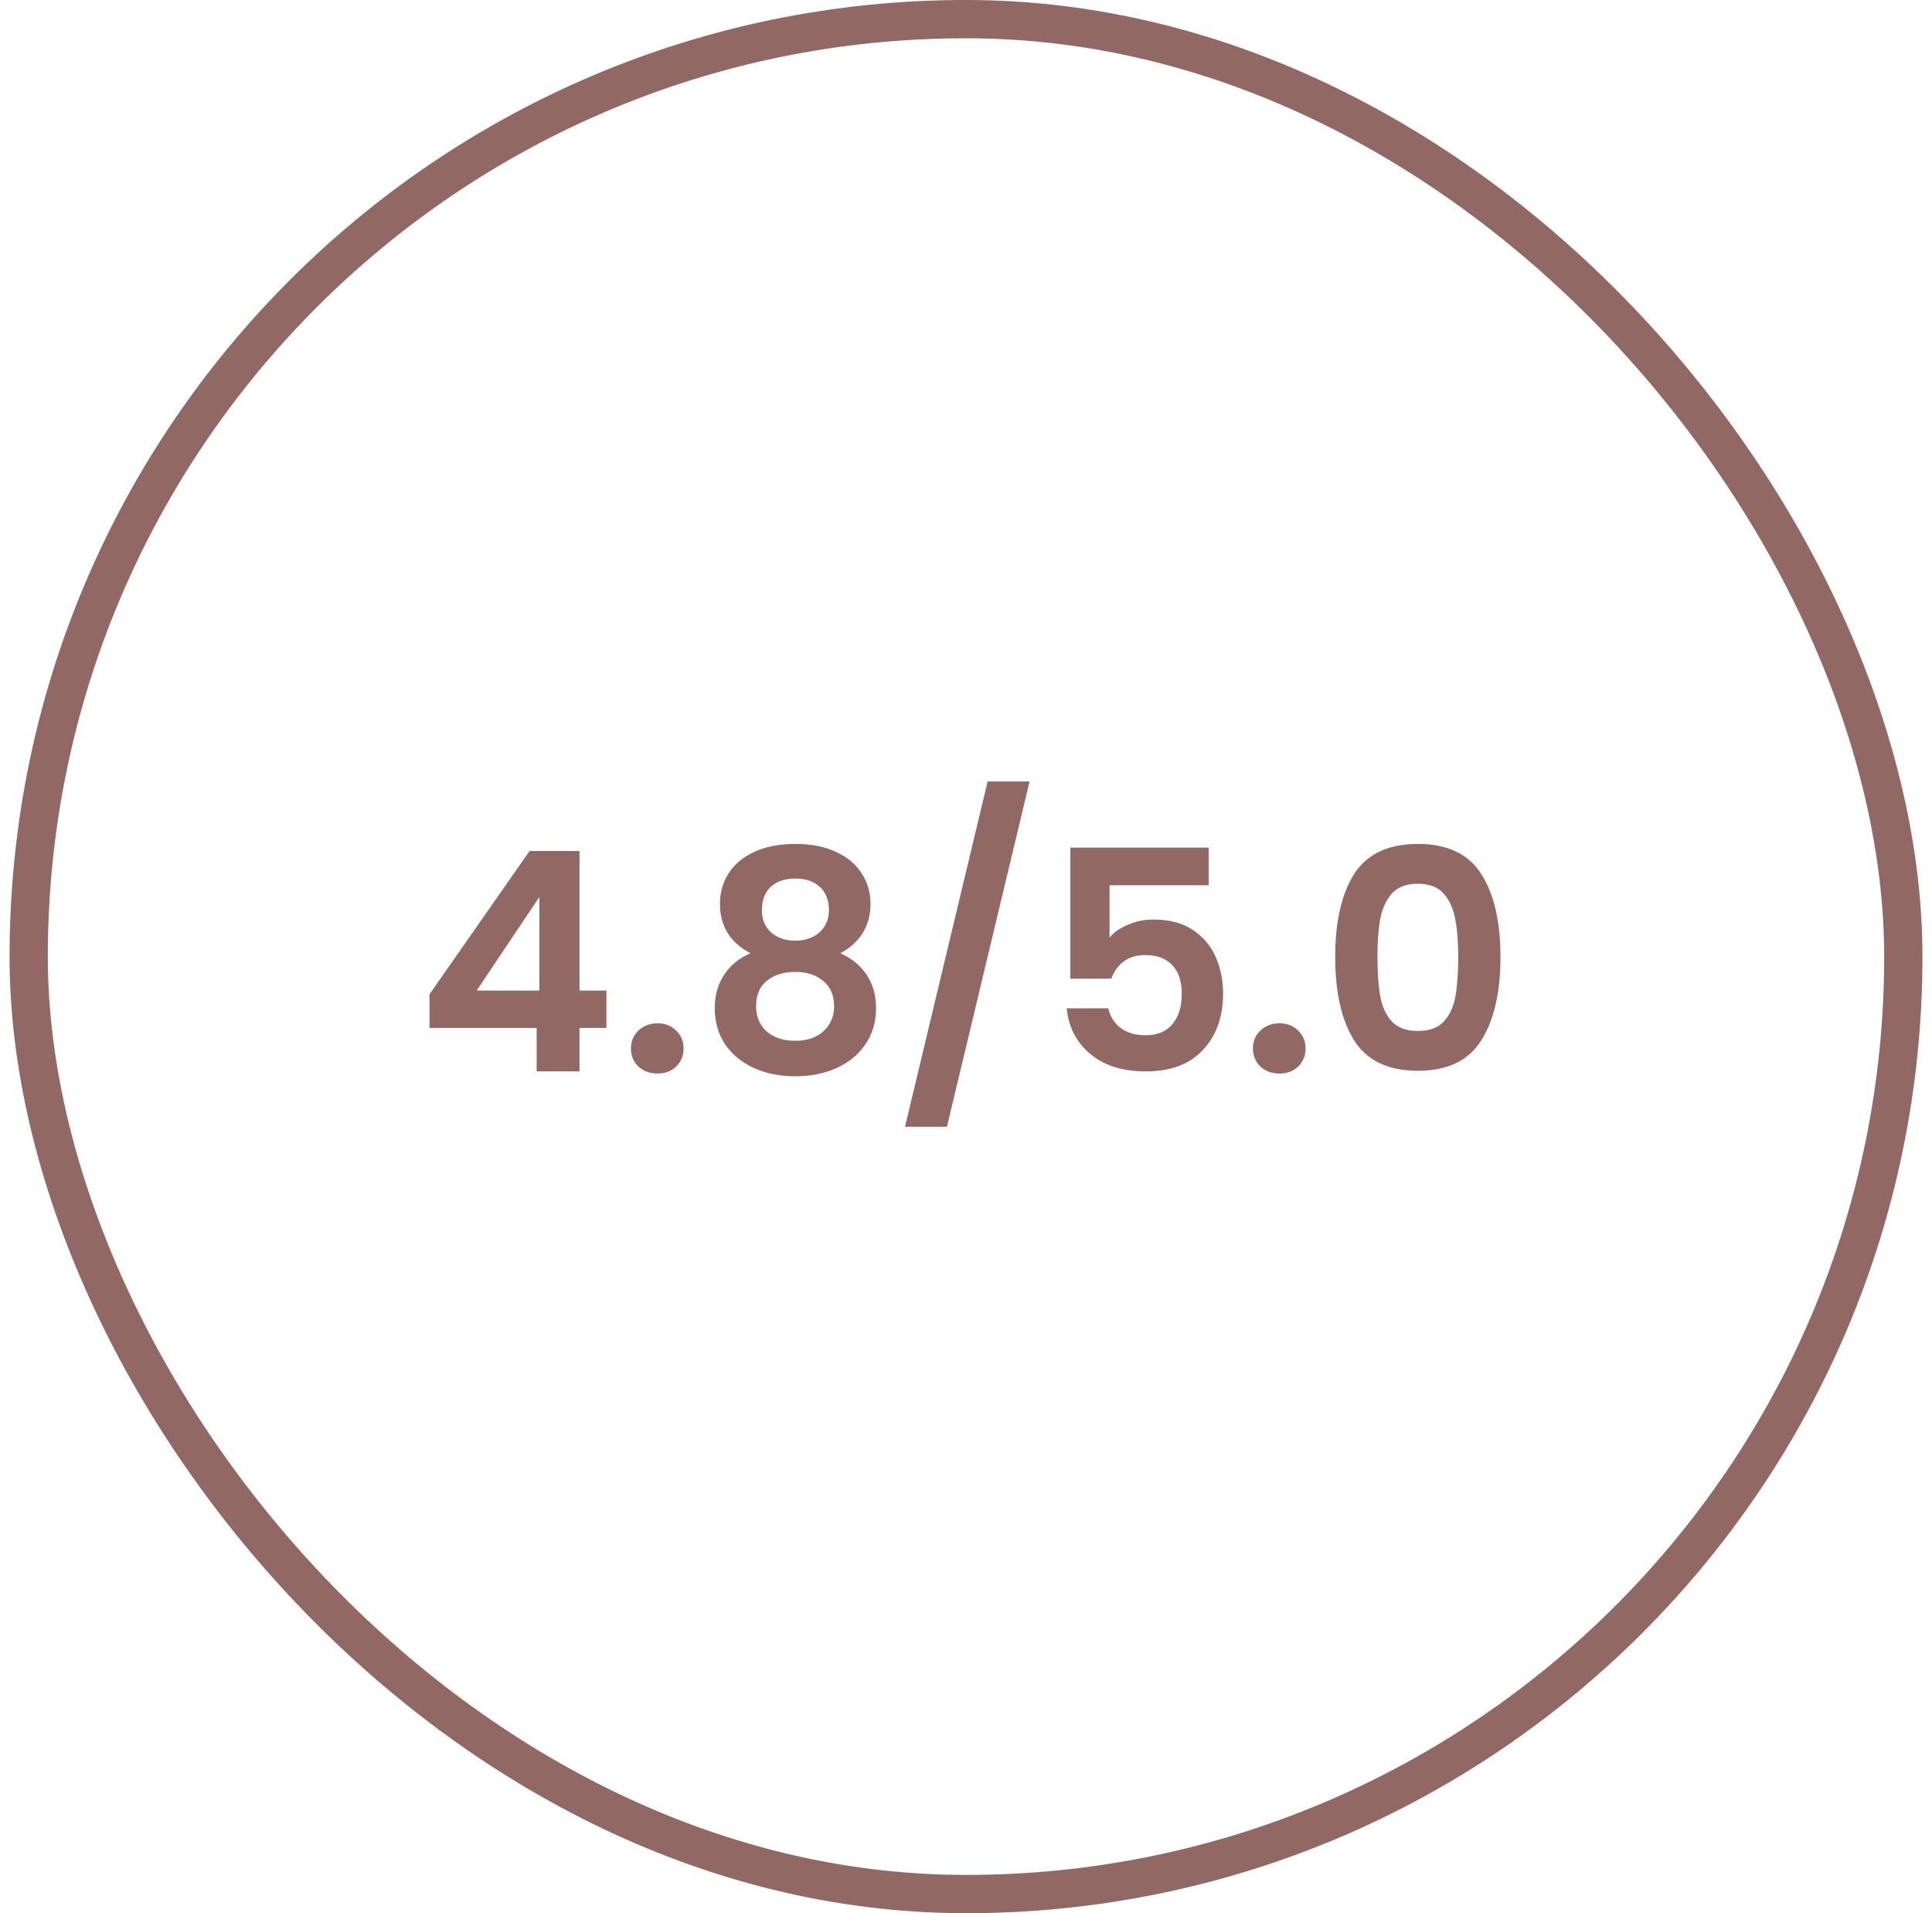
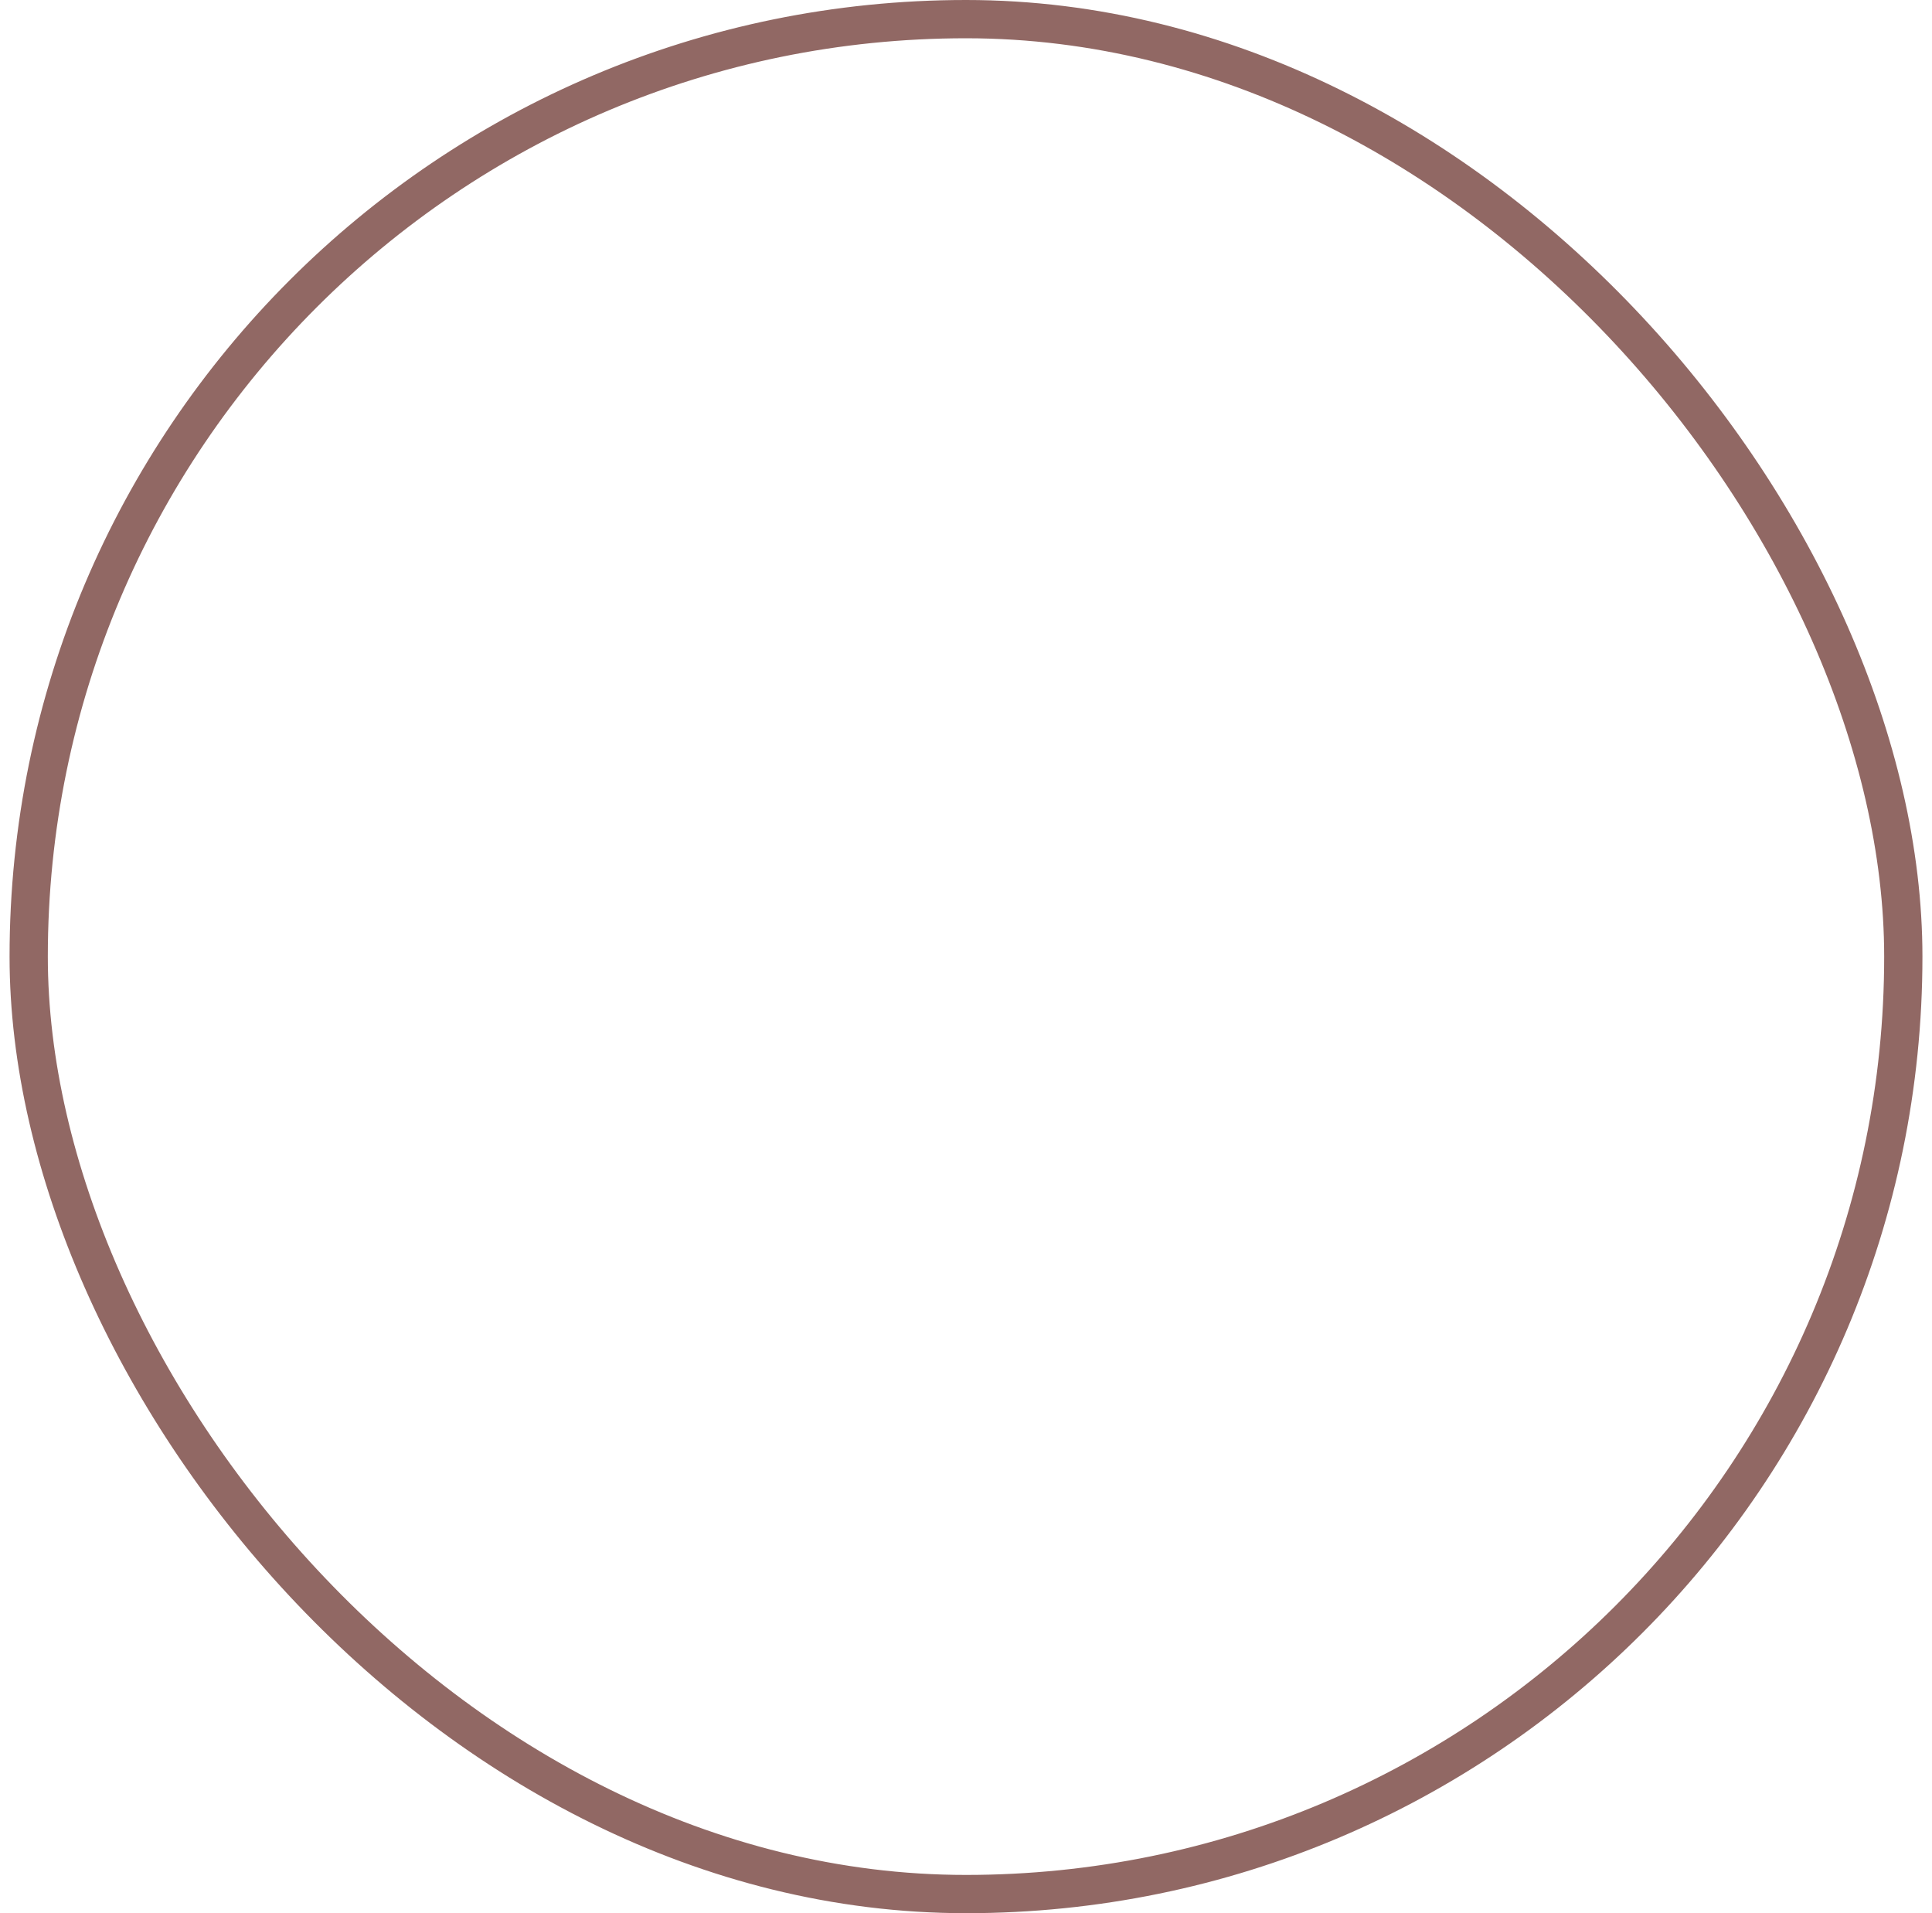
<svg xmlns="http://www.w3.org/2000/svg" fill="none" viewBox="0 0 101 100" height="100" width="101">
  <rect stroke-width="2" stroke="#916864" rx="49" height="98" width="98" y="1" x="1.5" />
-   <path fill="#916864" d="M22.455 53.728V51.968L27.687 44.48H30.295V51.776H31.703V53.728H30.295V56H28.055V53.728H22.455ZM28.199 46.88L24.919 51.776H28.199V46.88ZM34.377 56.112C33.972 56.112 33.636 55.989 33.369 55.744C33.113 55.488 32.985 55.173 32.985 54.8C32.985 54.427 33.113 54.117 33.369 53.872C33.636 53.616 33.972 53.488 34.377 53.488C34.772 53.488 35.097 53.616 35.353 53.872C35.609 54.117 35.737 54.427 35.737 54.8C35.737 55.173 35.609 55.488 35.353 55.744C35.097 55.989 34.772 56.112 34.377 56.112ZM39.237 49.824C38.171 49.269 37.638 48.411 37.638 47.248C37.638 46.672 37.782 46.149 38.069 45.68C38.368 45.2 38.811 44.821 39.398 44.544C39.995 44.256 40.72 44.112 41.574 44.112C42.427 44.112 43.147 44.256 43.733 44.544C44.331 44.821 44.773 45.2 45.062 45.68C45.36 46.149 45.51 46.672 45.51 47.248C45.51 47.835 45.365 48.352 45.078 48.8C44.789 49.237 44.406 49.579 43.925 49.824C44.512 50.08 44.971 50.453 45.301 50.944C45.632 51.435 45.797 52.016 45.797 52.688C45.797 53.413 45.611 54.048 45.237 54.592C44.875 55.125 44.373 55.536 43.733 55.824C43.093 56.112 42.373 56.256 41.574 56.256C40.773 56.256 40.053 56.112 39.413 55.824C38.784 55.536 38.283 55.125 37.91 54.592C37.547 54.048 37.365 53.413 37.365 52.688C37.365 52.016 37.531 51.435 37.861 50.944C38.192 50.443 38.651 50.069 39.237 49.824ZM43.334 47.568C43.334 47.045 43.173 46.64 42.853 46.352C42.544 46.064 42.117 45.92 41.574 45.92C41.04 45.92 40.614 46.064 40.294 46.352C39.984 46.64 39.83 47.051 39.83 47.584C39.83 48.064 39.989 48.448 40.309 48.736C40.64 49.024 41.062 49.168 41.574 49.168C42.086 49.168 42.507 49.024 42.837 48.736C43.168 48.437 43.334 48.048 43.334 47.568ZM41.574 50.8C40.965 50.8 40.469 50.955 40.086 51.264C39.712 51.573 39.526 52.016 39.526 52.592C39.526 53.125 39.707 53.563 40.069 53.904C40.443 54.235 40.944 54.4 41.574 54.4C42.203 54.4 42.699 54.229 43.062 53.888C43.424 53.547 43.605 53.115 43.605 52.592C43.605 52.027 43.419 51.589 43.045 51.28C42.672 50.96 42.181 50.8 41.574 50.8ZM53.823 40.848L49.503 58.896H47.311L51.631 40.848H53.823ZM63.188 46.272H58.004V49.008C58.228 48.731 58.548 48.507 58.964 48.336C59.38 48.155 59.823 48.064 60.292 48.064C61.145 48.064 61.844 48.251 62.388 48.624C62.932 48.997 63.327 49.477 63.572 50.064C63.817 50.64 63.94 51.259 63.94 51.92C63.94 53.147 63.588 54.133 62.884 54.88C62.191 55.627 61.199 56 59.908 56C58.692 56 57.721 55.696 56.996 55.088C56.271 54.48 55.86 53.685 55.764 52.704H57.94C58.036 53.131 58.249 53.472 58.58 53.728C58.921 53.984 59.353 54.112 59.876 54.112C60.505 54.112 60.98 53.915 61.3 53.52C61.62 53.125 61.78 52.603 61.78 51.952C61.78 51.291 61.615 50.789 61.284 50.448C60.964 50.096 60.489 49.92 59.86 49.92C59.412 49.92 59.039 50.032 58.74 50.256C58.441 50.48 58.228 50.779 58.1 51.152H55.956V44.304H63.188V46.272ZM66.893 56.112C66.487 56.112 66.151 55.989 65.885 55.744C65.629 55.488 65.501 55.173 65.501 54.8C65.501 54.427 65.629 54.117 65.885 53.872C66.151 53.616 66.487 53.488 66.893 53.488C67.287 53.488 67.613 53.616 67.869 53.872C68.125 54.117 68.253 54.427 68.253 54.8C68.253 55.173 68.125 55.488 67.869 55.744C67.613 55.989 67.287 56.112 66.893 56.112ZM69.801 50.016C69.801 48.171 70.132 46.725 70.793 45.68C71.465 44.635 72.575 44.112 74.121 44.112C75.668 44.112 76.772 44.635 77.433 45.68C78.105 46.725 78.441 48.171 78.441 50.016C78.441 51.872 78.105 53.328 77.433 54.384C76.772 55.44 75.668 55.968 74.121 55.968C72.575 55.968 71.465 55.44 70.793 54.384C70.132 53.328 69.801 51.872 69.801 50.016ZM76.233 50.016C76.233 49.227 76.18 48.565 76.073 48.032C75.977 47.488 75.775 47.045 75.465 46.704C75.166 46.363 74.719 46.192 74.121 46.192C73.524 46.192 73.07 46.363 72.761 46.704C72.463 47.045 72.26 47.488 72.153 48.032C72.057 48.565 72.009 49.227 72.009 50.016C72.009 50.827 72.057 51.509 72.153 52.064C72.249 52.608 72.452 53.051 72.761 53.392C73.07 53.723 73.524 53.888 74.121 53.888C74.719 53.888 75.172 53.723 75.481 53.392C75.79 53.051 75.993 52.608 76.089 52.064C76.185 51.509 76.233 50.827 76.233 50.016Z" />
</svg>